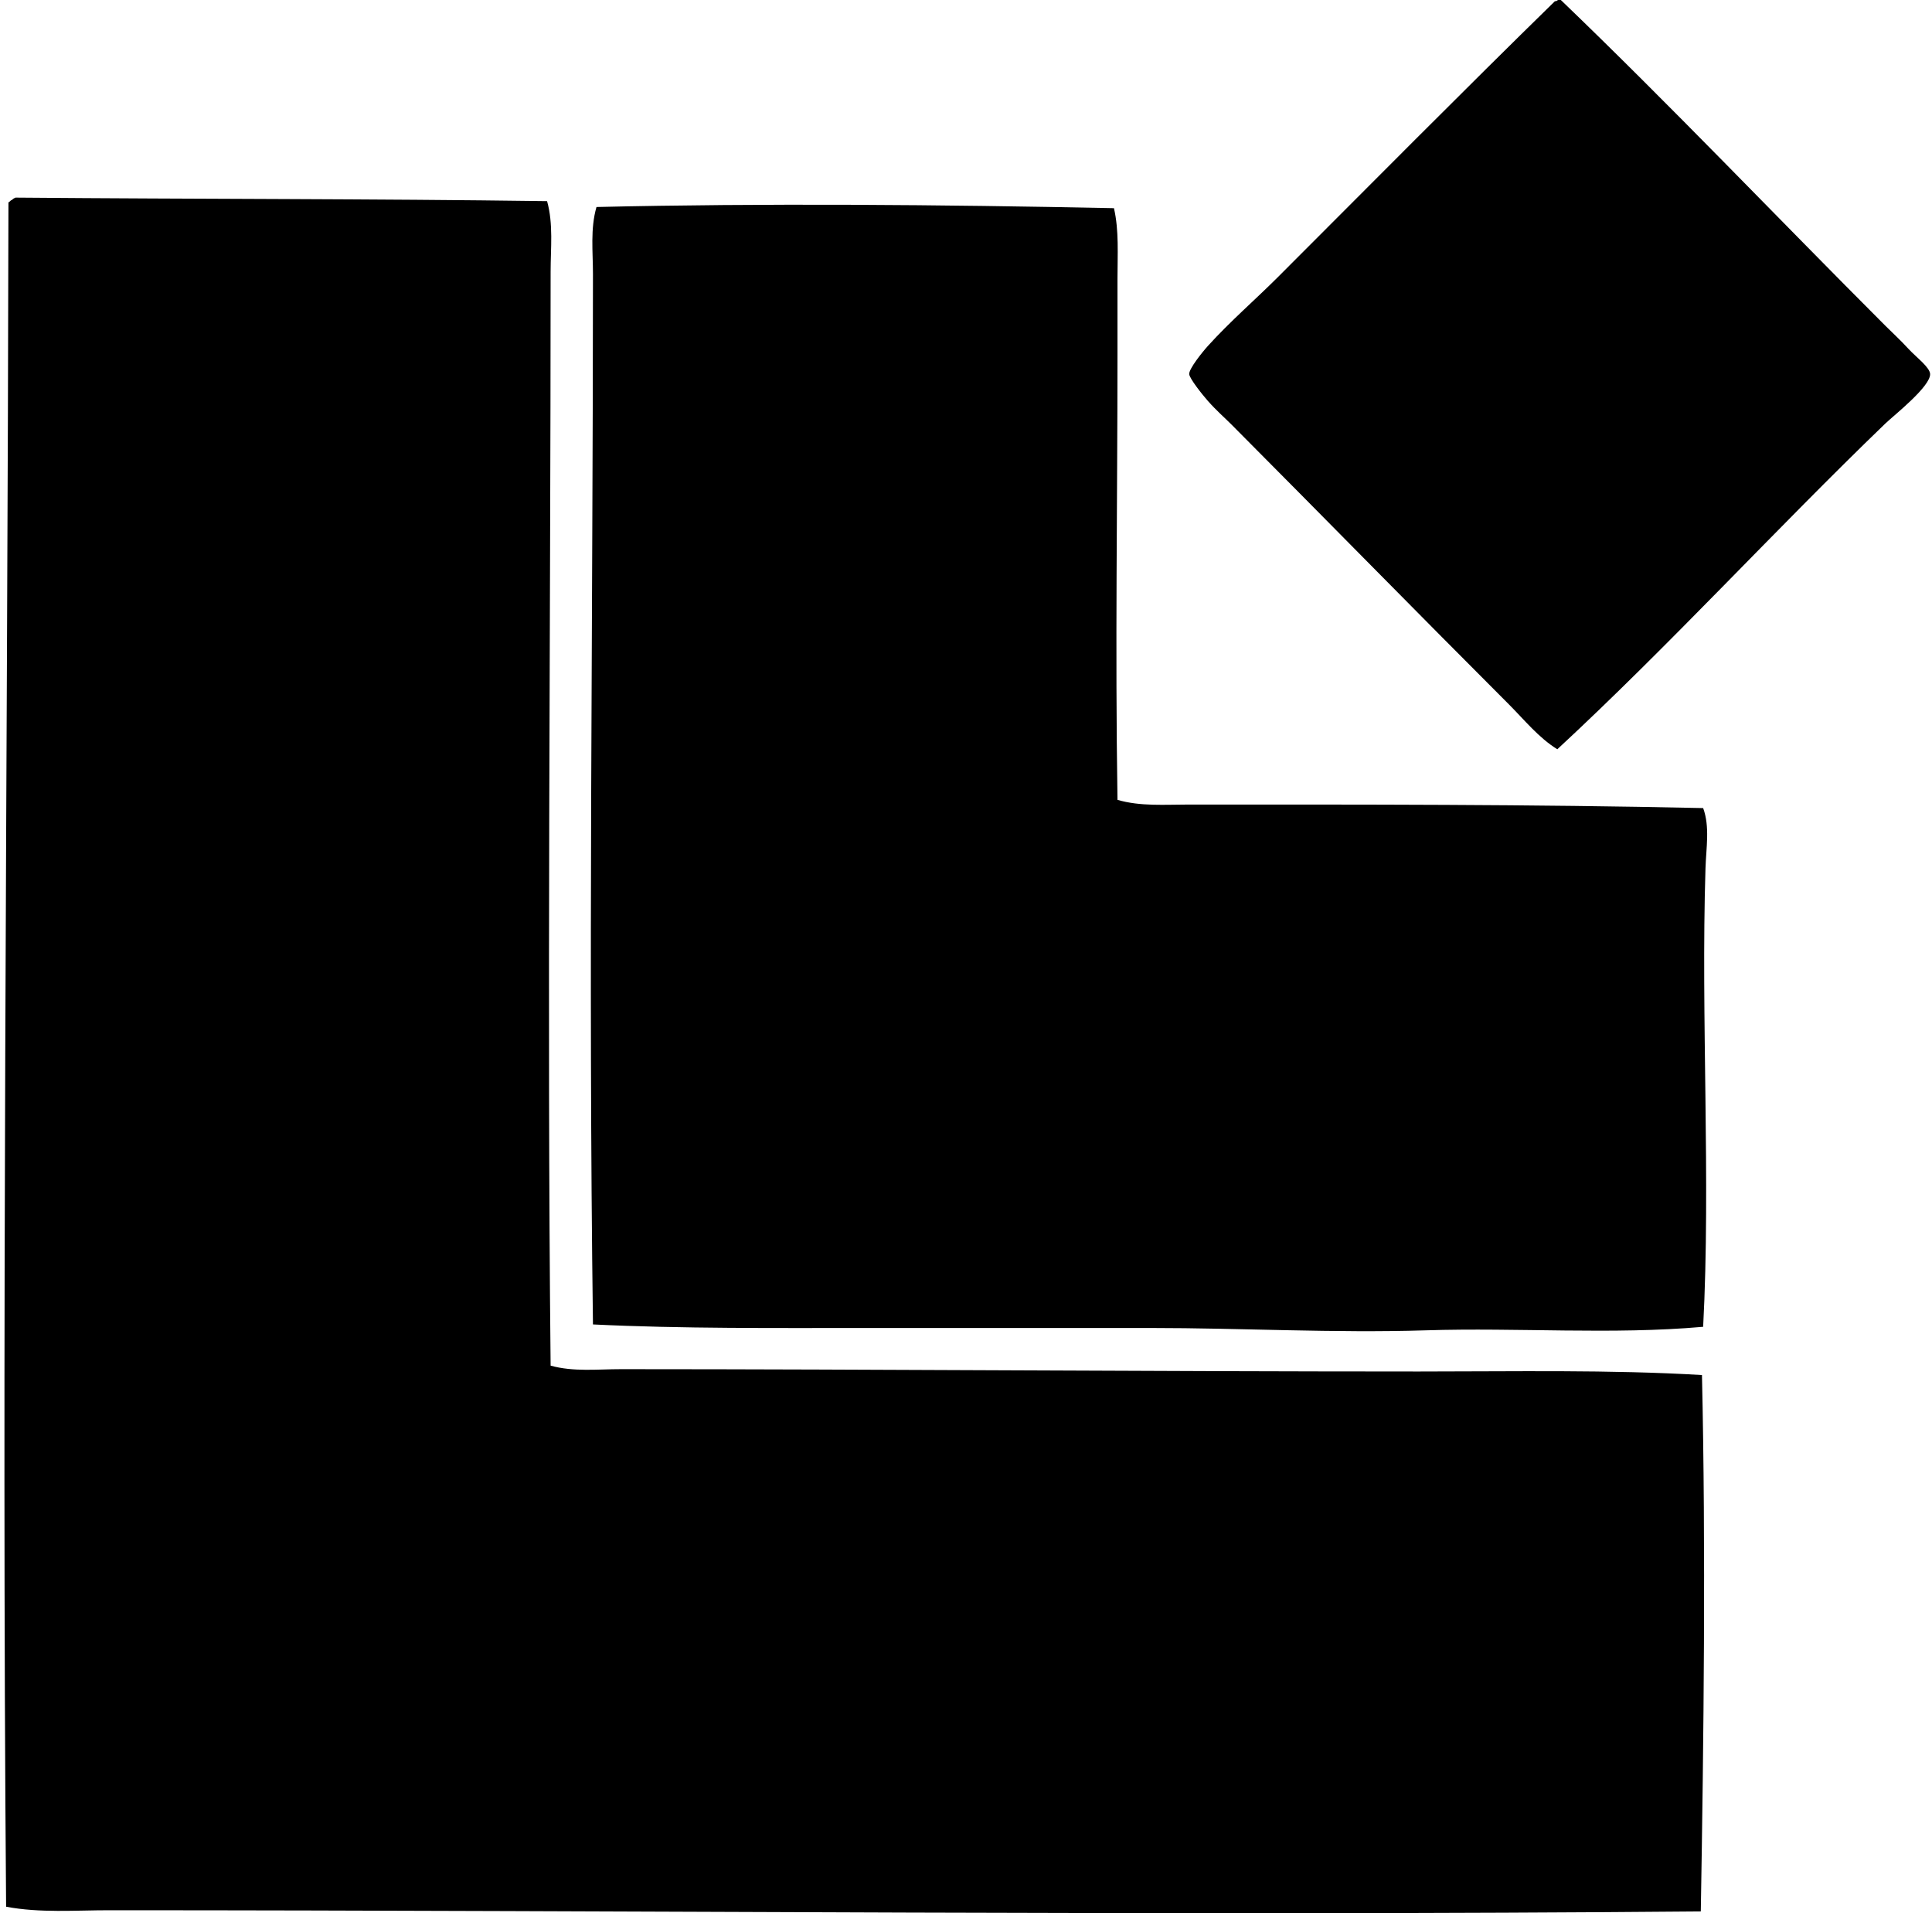
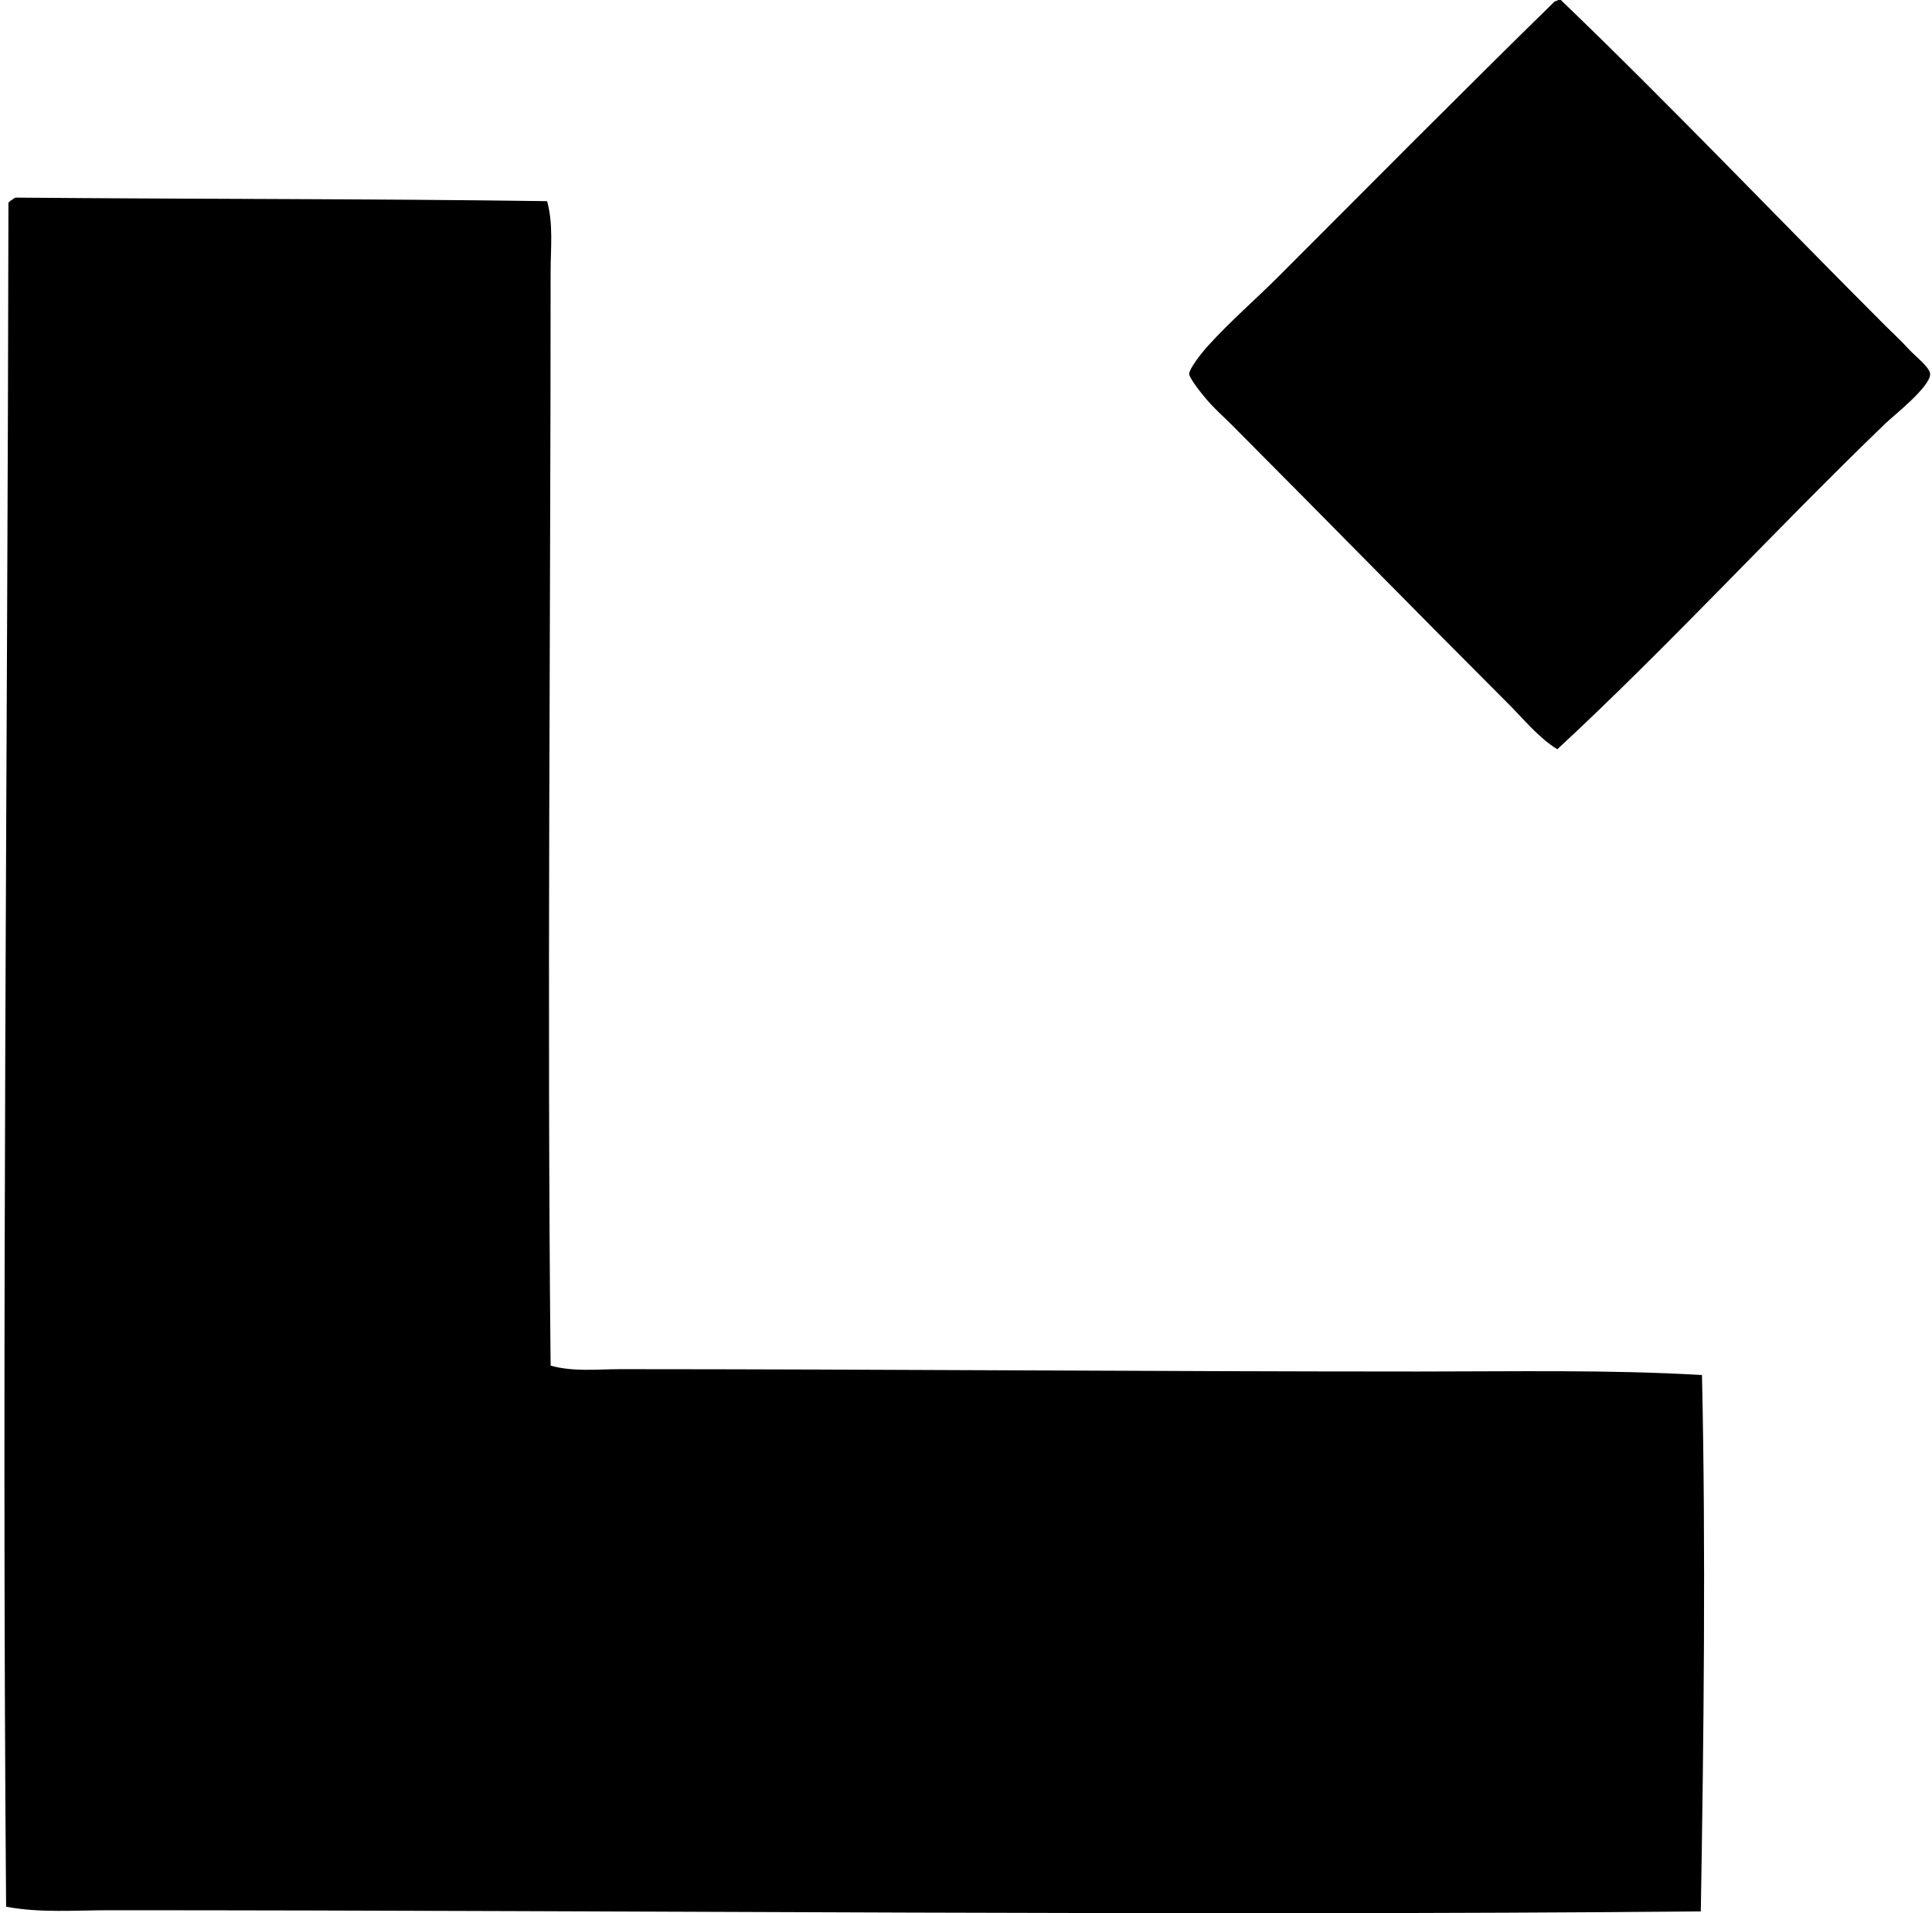
<svg xmlns="http://www.w3.org/2000/svg" width="202" height="200" fill="none" viewBox="0 0 202 200">
-   <path fill="#000" fill-rule="evenodd" d="M162.948 0h.246c11.428 10.978 22.526 22.648 33.938 34.06.659.66 1.559 1.48 2.458 2.46.692.753 2.194 1.879 2.214 2.582.038 1.317-3.82 4.343-4.673 5.164-11.547 11.123-22.594 23.215-34.307 34.061-1.968-1.223-3.438-3.068-5.041-4.673-9.58-9.58-19.272-19.477-29.02-29.266-.688-.691-1.564-1.451-2.459-2.459-.589-.662-1.953-2.38-1.967-2.828-.018-.551 1.305-2.218 1.967-2.951 2.296-2.538 5.012-4.888 7.255-7.132 9.651-9.65 19.346-19.439 29.019-28.896.2.036.214-.115.37-.122ZM57.2 21.027c.667 2.392.37 4.908.37 7.378 0 37.612-.385 76.913 0 114.355 2.394.667 4.906.368 7.377.369 27.08.004 55.485.245 83.369.246 10.042 0 20.014-.202 29.633.369.409 18.055.185 38.076-.122 56.071-54.389.48-110.877-.117-166.368-.123-3.604-.001-7.273.301-10.82-.369C.166 140.773.795 79.318.883 21.15c.161-.043.193-.216.37-.246.09-.115.223-.186.368-.246 19.312.164 37.014.114 55.579.37Z" clip-rule="evenodd" />
-   <path fill="#000" fill-rule="evenodd" d="M116.469 21.764c.54 2.321.369 4.874.369 7.377v7.993c0 15.456-.249 30.433 0 46.48 2.396.704 4.991.49 7.5.491 18.021.001 35.607-.03 53.735.37.714 1.946.313 4.143.245 6.27-.491 15.618.558 32.654-.245 47.956-9.558.845-19.283.063-29.02.369-9.541.299-19.187-.246-28.773-.246-9.929-.002-19.816 0-29.633 0-9.657-.002-19.253.085-28.65-.37-.495-36.992-.001-74.038 0-109.805 0-2.34-.29-4.732.369-7.009 17.376-.405 35.972-.25 54.103.123Z" clip-rule="evenodd" />
+   <path fill="#000" fill-rule="evenodd" d="M162.948 0h.246c11.428 10.978 22.526 22.648 33.938 34.06.659.66 1.559 1.48 2.458 2.46.692.753 2.194 1.879 2.214 2.582.038 1.317-3.82 4.343-4.673 5.164-11.547 11.123-22.594 23.215-34.307 34.061-1.968-1.223-3.438-3.068-5.041-4.673-9.58-9.58-19.272-19.477-29.02-29.266-.688-.691-1.564-1.451-2.459-2.459-.589-.662-1.953-2.38-1.967-2.828-.018-.551 1.305-2.218 1.967-2.951 2.296-2.538 5.012-4.888 7.255-7.132 9.651-9.65 19.346-19.439 29.019-28.896.2.036.214-.115.37-.122ZM57.2 21.027c.667 2.392.37 4.908.37 7.378 0 37.612-.385 76.913 0 114.355 2.394.667 4.906.368 7.377.369 27.08.004 55.485.245 83.369.246 10.042 0 20.014-.202 29.633.369.409 18.055.185 38.076-.122 56.071-54.389.48-110.877-.117-166.368-.123-3.604-.001-7.273.301-10.82-.369C.166 140.773.795 79.318.883 21.15c.161-.043.193-.216.37-.246.09-.115.223-.186.368-.246 19.312.164 37.014.114 55.579.37" clip-rule="evenodd" />
</svg>